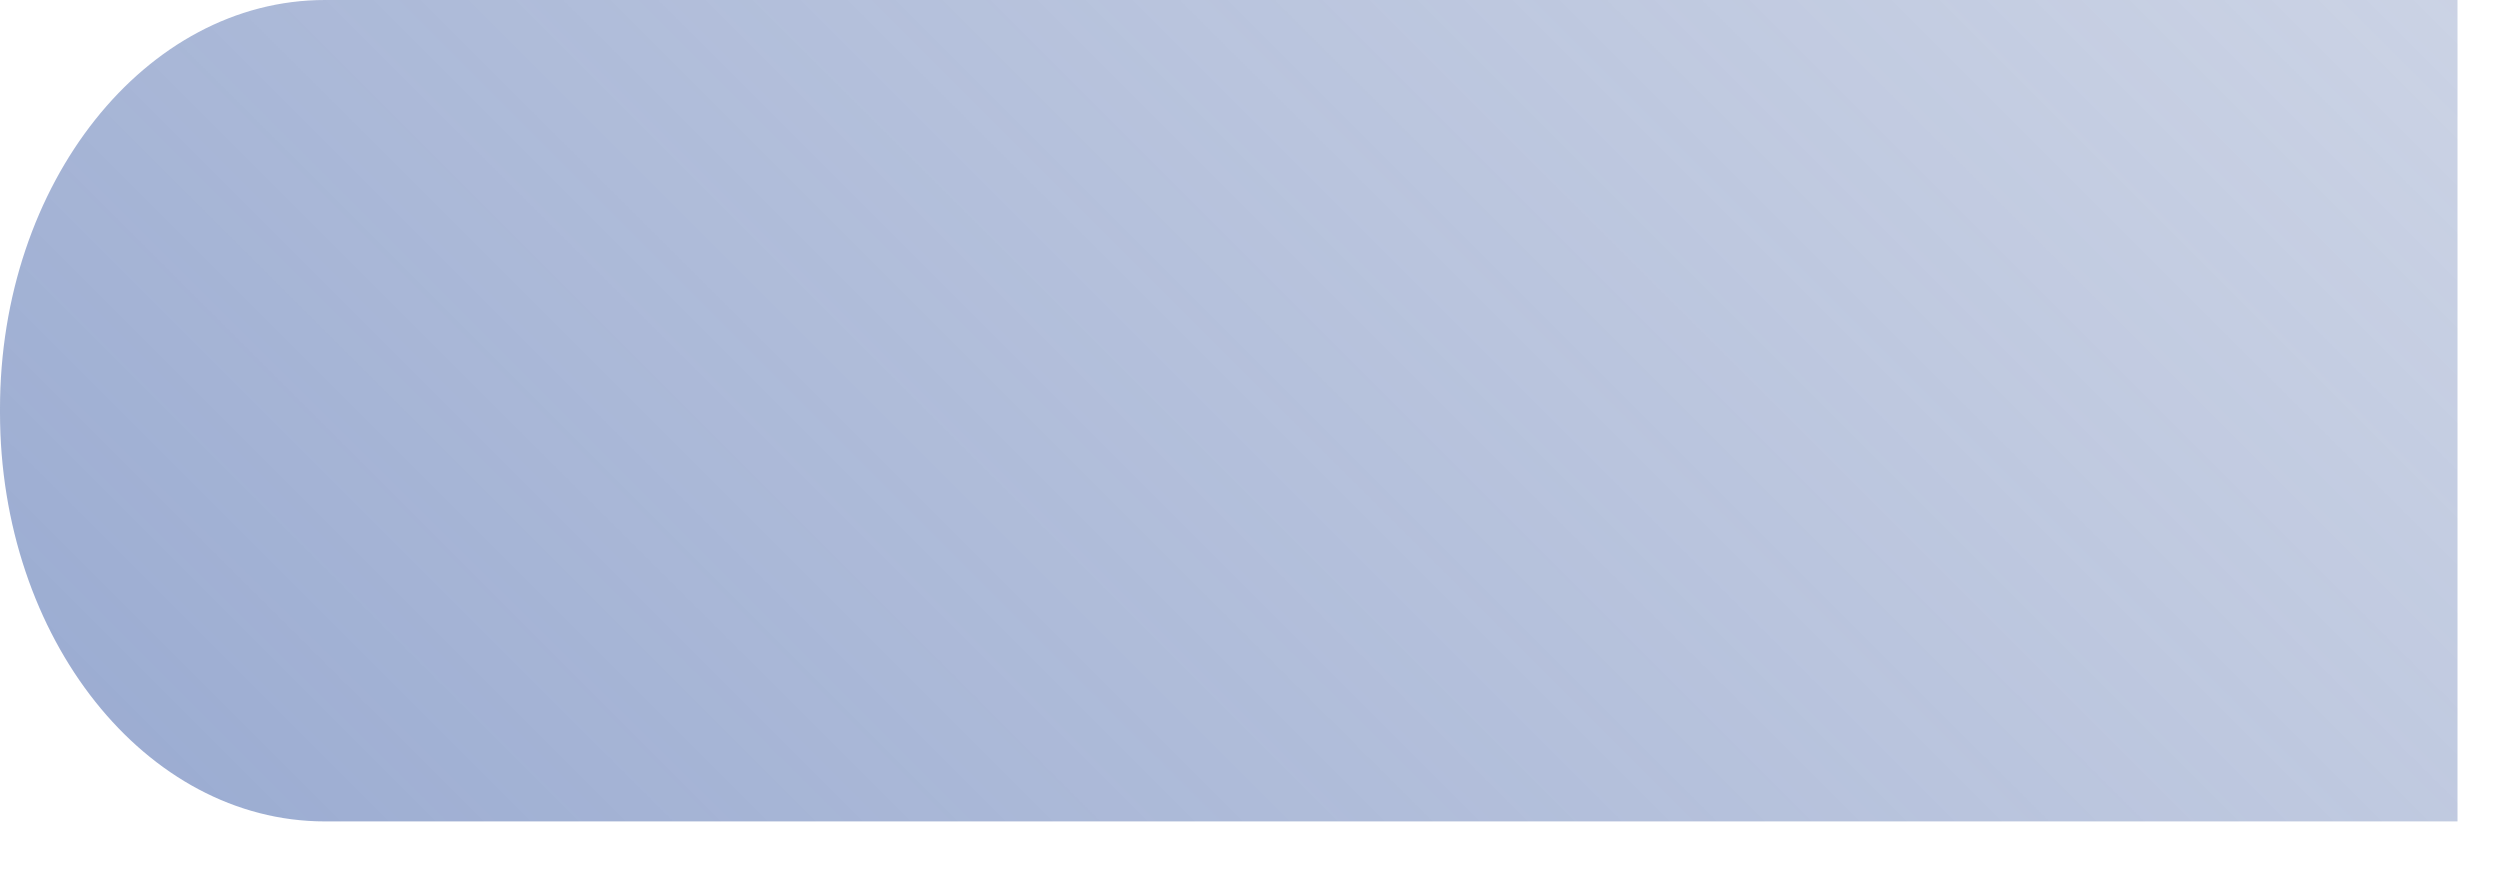
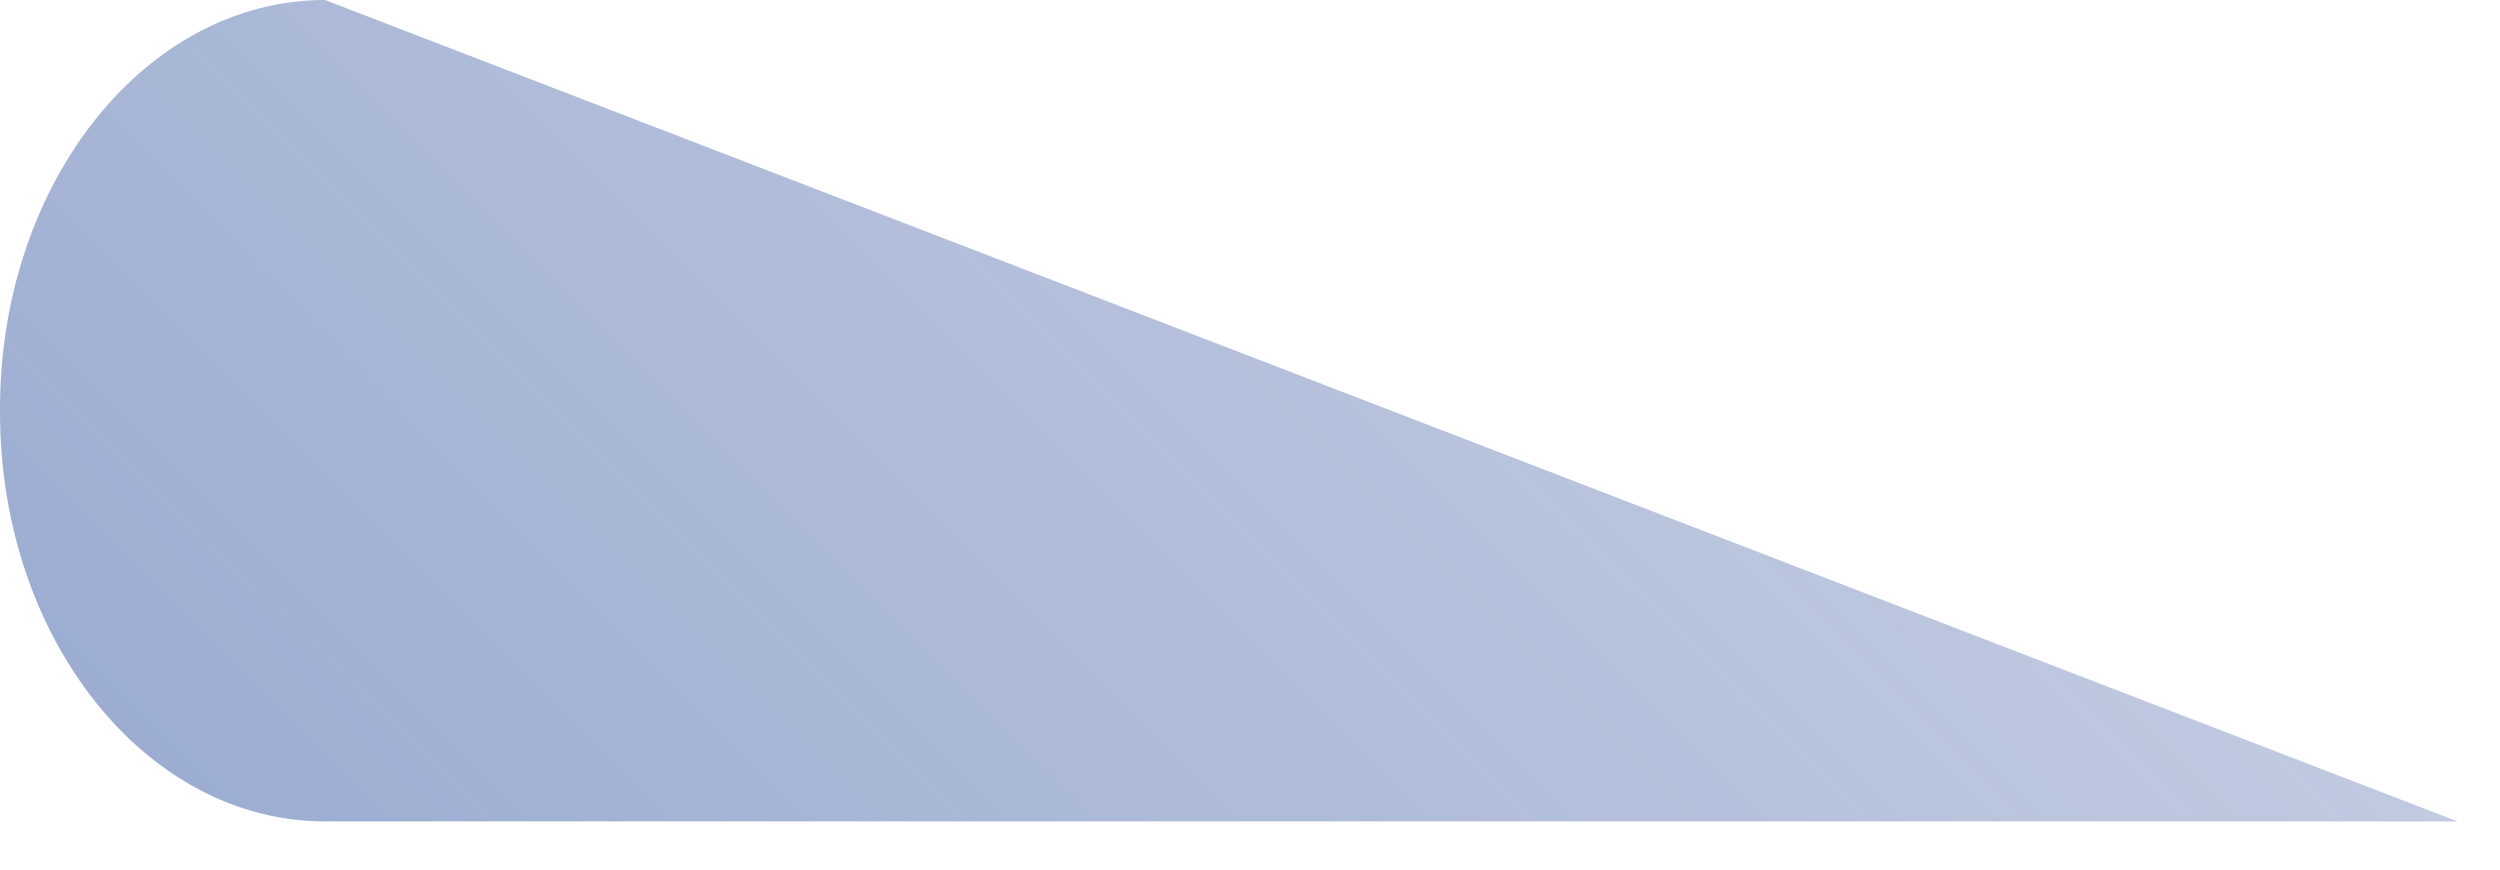
<svg xmlns="http://www.w3.org/2000/svg" fill="none" height="100%" overflow="visible" preserveAspectRatio="none" style="display: block;" viewBox="0 0 23 8" width="100%">
-   <path d="M2.99 0C1.339 0 0 1.683 0 3.761V3.795C0 5.872 1.339 7.557 2.99 7.557H22.609V4.68855e-05L2.99 0Z" fill="url(#paint0_linear_0_1024)" id="Vector" style="mix-blend-mode:multiply" />
+   <path d="M2.99 0C1.339 0 0 1.683 0 3.761V3.795C0 5.872 1.339 7.557 2.99 7.557H22.609L2.99 0Z" fill="url(#paint0_linear_0_1024)" id="Vector" style="mix-blend-mode:multiply" />
  <defs>
    <linearGradient gradientUnits="userSpaceOnUse" id="paint0_linear_0_1024" x1="-15.067" x2="47.572" y1="31.102" y2="-31.586">
      <stop stop-color="#093B67" />
      <stop offset="0.112" stop-color="#6480BD" />
      <stop offset="1" stop-color="#CFD1DA" stop-opacity="0" />
    </linearGradient>
  </defs>
</svg>